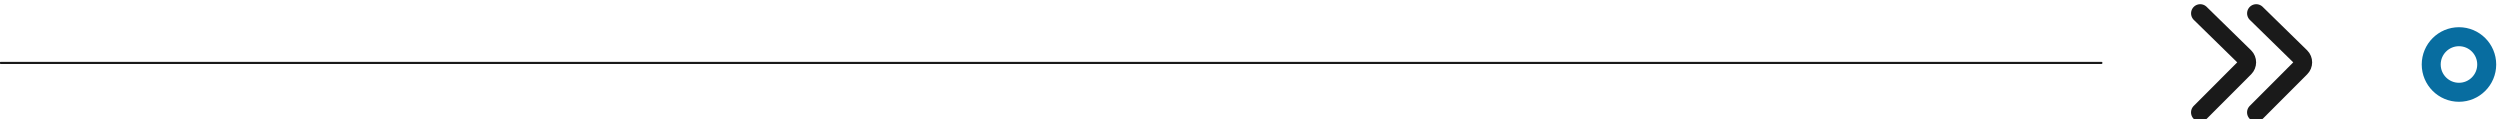
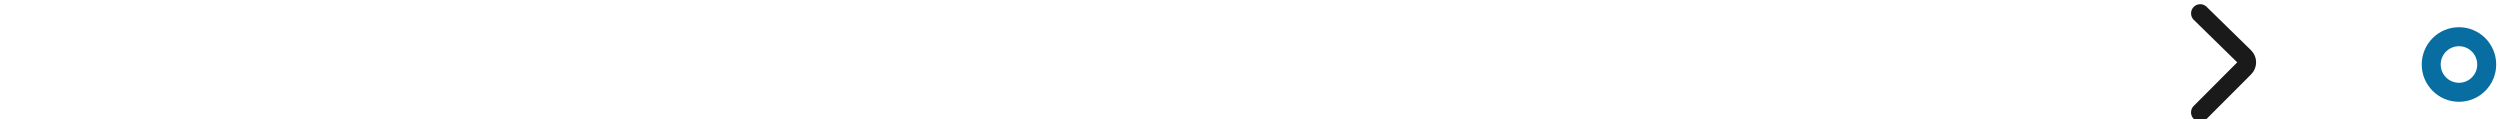
<svg xmlns="http://www.w3.org/2000/svg" width="100%" height="100%" viewBox="0 0 2431 116" version="1.1" xml:space="preserve" style="fill-rule:evenodd;clip-rule:evenodd;stroke-linecap:round;stroke-miterlimit:10;">
  <g id="Artboard1" transform="matrix(0.982,0,0,0.55,-1807,-3782.9)">
-     <rect x="1839.56" y="6884.19" width="2474.52" height="210.498" style="fill:none;" />
    <clipPath id="_clip1">
      <rect x="1839.56" y="6884.19" width="2474.52" height="210.498" />
    </clipPath>
    <g clip-path="url(#_clip1)">
      <g transform="matrix(4.242,0,0,7.583,4018.82,7076.73)">
        <path d="M0,-23.093L10.396,-12.94C11.096,-12.24 11.092,-11.1 10.386,-10.394L-0.009,0" style="fill:none;fill-rule:nonzero;stroke:rgb(26,26,26);stroke-width:4.27px;" />
      </g>
      <g transform="matrix(4.242,0,0,7.583,4074.3,7076.73)">
-         <path d="M0,-23.093L10.396,-12.94C11.096,-12.24 11.092,-11.1 10.386,-10.394L-0.009,0" style="fill:none;fill-rule:nonzero;stroke:rgb(26,26,26);stroke-width:4.27px;" />
-       </g>
+         </g>
      <g transform="matrix(0,-7.583,-4.242,0,4275.05,6942.91)">
        <ellipse cx="-6.477" cy="-0" rx="6.478" ry="6.477" style="fill:none;stroke:rgb(8,109,160);stroke-width:4.43px;stroke-linecap:butt;" />
      </g>
      <g transform="matrix(-4.242,0,0,7.583,1840.88,6989.22)">
-         <path d="M-490.358,0L0,0" style="fill:none;fill-rule:nonzero;stroke:rgb(26,26,26);stroke-width:0.5px;" />
-       </g>
+         </g>
    </g>
  </g>
</svg>